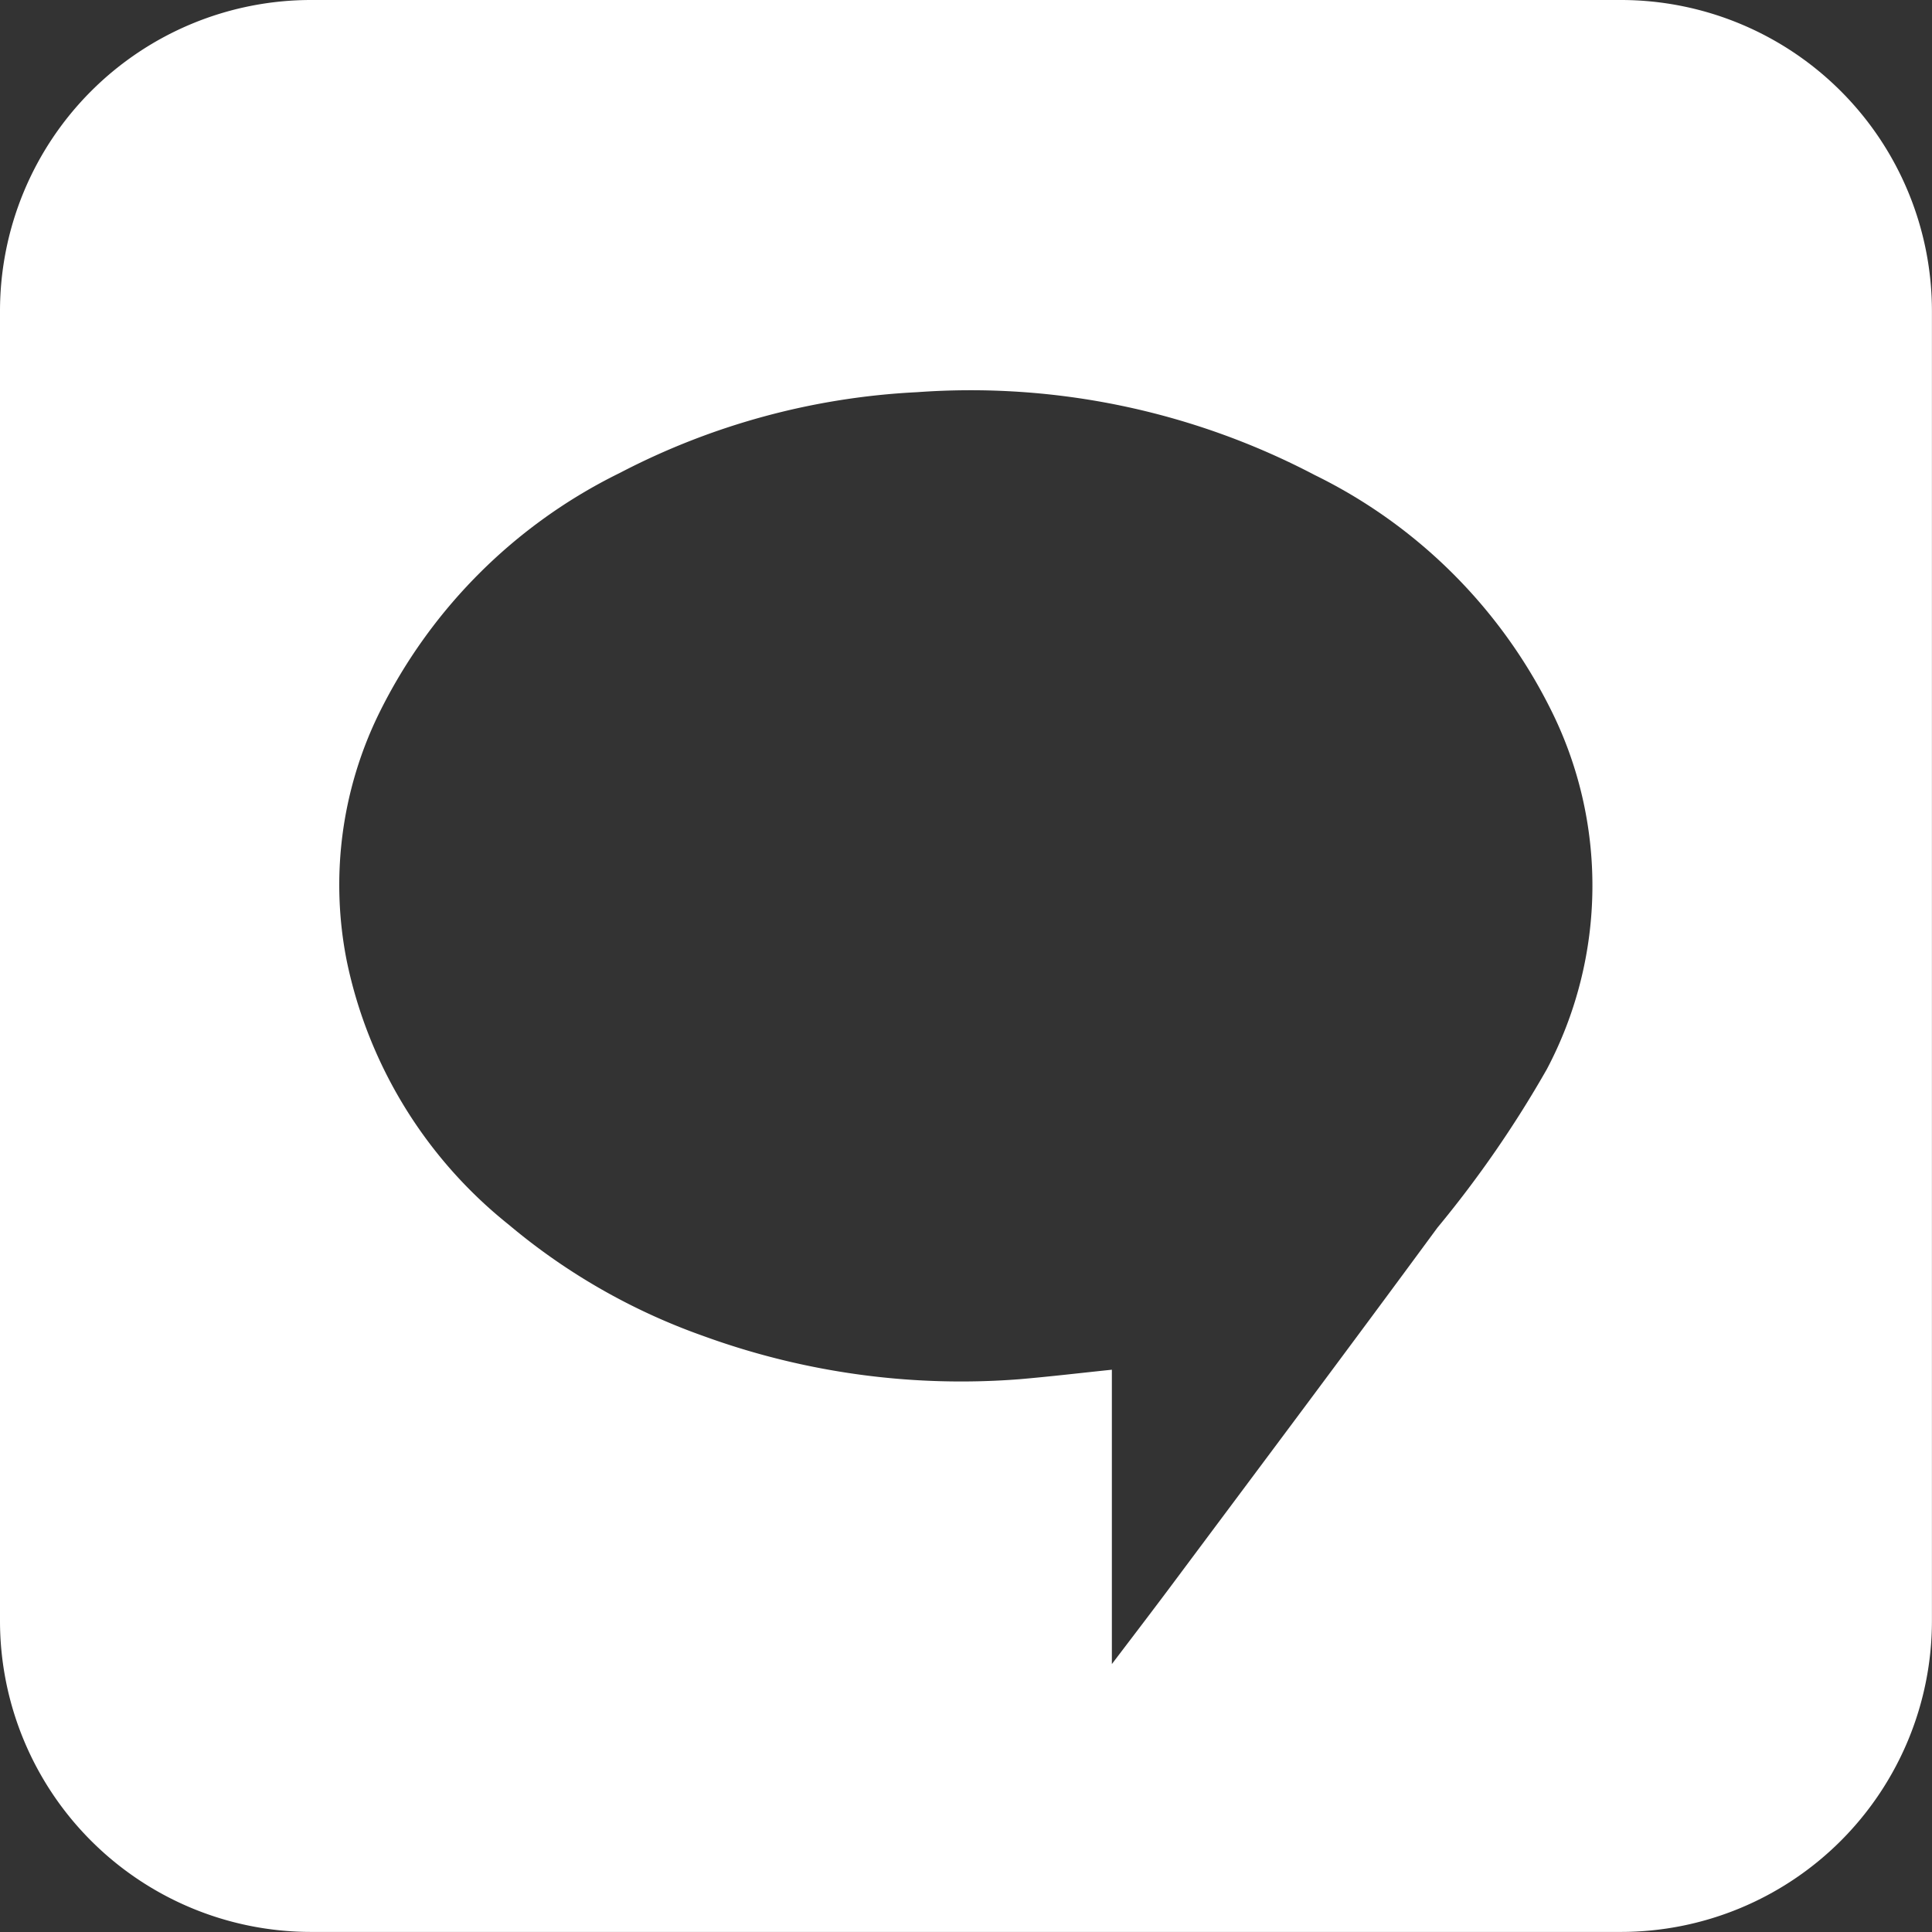
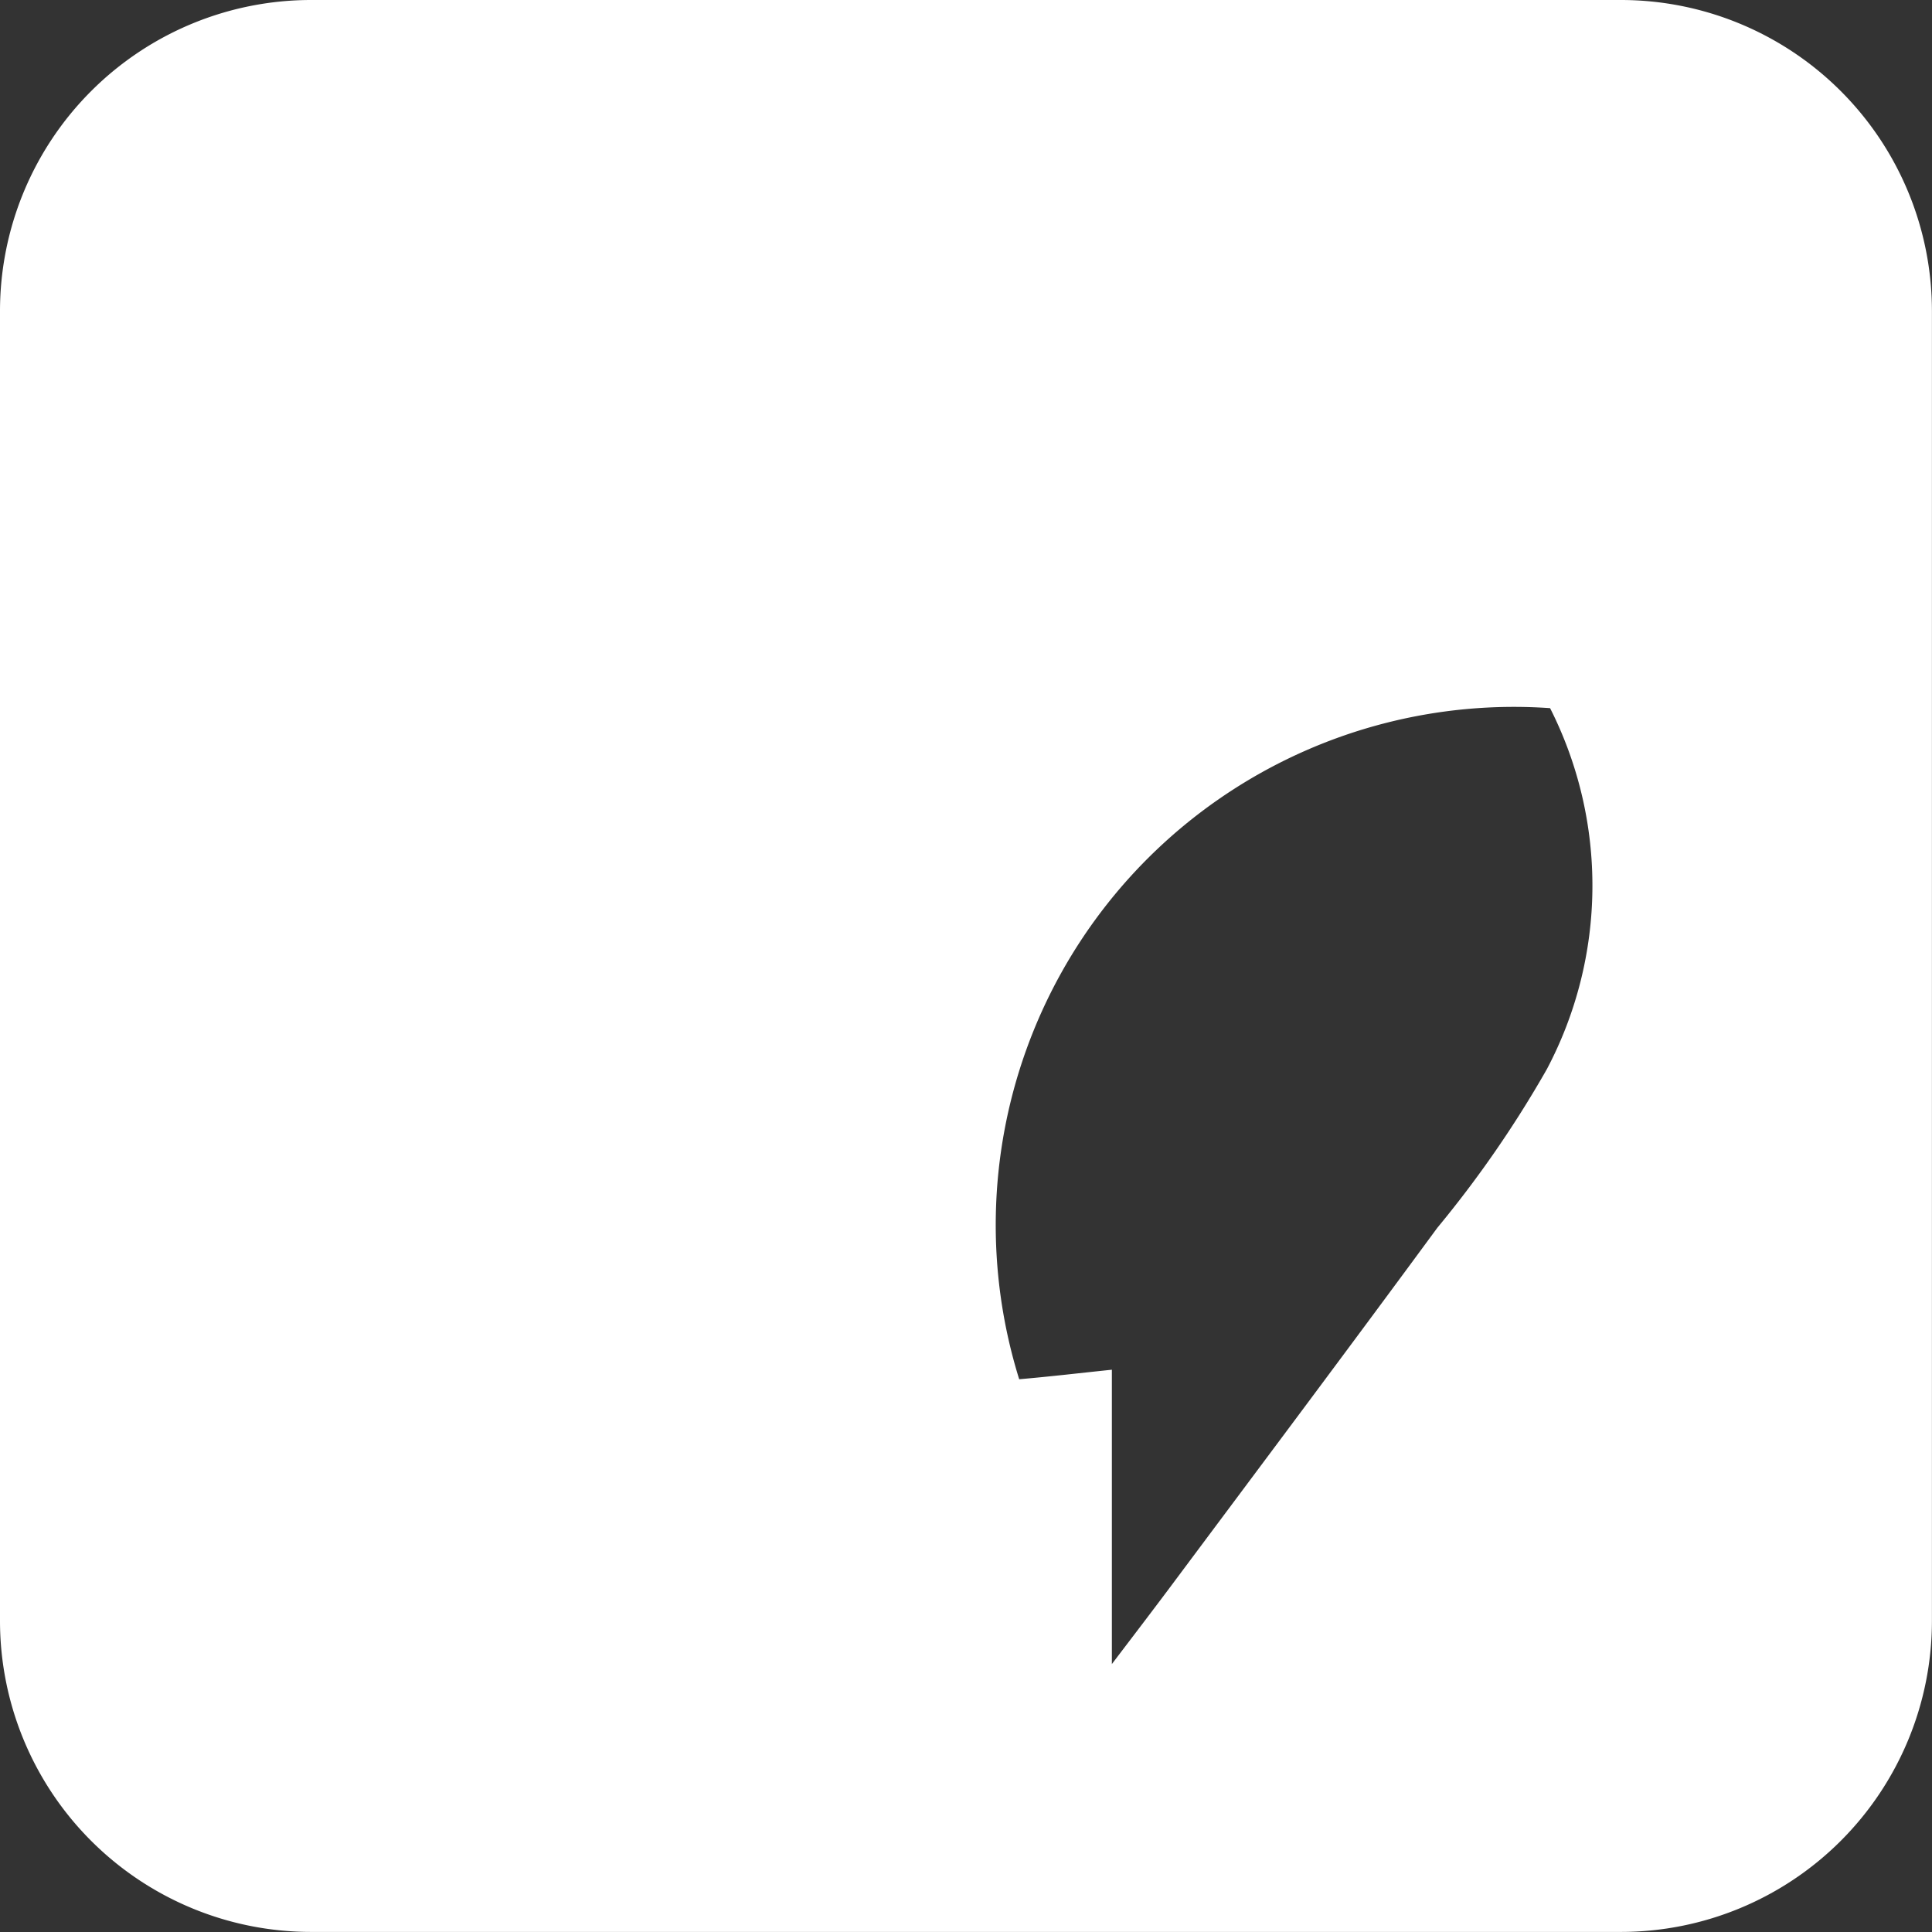
<svg xmlns="http://www.w3.org/2000/svg" id="text" width="28" height="28" viewBox="0 0 28 28">
  <rect x="0" y="0" width="28" height="28" fill="#333333" stroke="none" />
-   <path id="Path_660842" data-name="Path 660842" d="M753.027,389.749H734.043a4.509,4.509,0,0,0-4.508,4.508v18.983a4.509,4.509,0,0,0,4.508,4.508h18.983a4.509,4.509,0,0,0,4.508-4.508V394.257A4.509,4.509,0,0,0,753.027,389.749Zm-1.073,15.494a16.069,16.069,0,0,1-1.588,2.3c-1.257,1.71-2.53,3.409-3.8,5.111-.292.392-.589.78-.917,1.212V409.6c-.461.048-.9.1-1.343.138a10.915,10.915,0,0,1-4.578-.627,9.08,9.08,0,0,1-2.821-1.614,6.6,6.6,0,0,1-2.345-3.814,5.647,5.647,0,0,1,.454-3.57,7.636,7.636,0,0,1,3.5-3.509,10.424,10.424,0,0,1,4.307-1.171,10.729,10.729,0,0,1,5.765,1.2A7.51,7.51,0,0,1,752,400.012,5.694,5.694,0,0,1,751.954,405.243Z" transform="translate(-729.535 -389.749)" fill="#fff" />
+   <path id="Path_660842" data-name="Path 660842" d="M753.027,389.749H734.043a4.509,4.509,0,0,0-4.508,4.508v18.983a4.509,4.509,0,0,0,4.508,4.508h18.983a4.509,4.509,0,0,0,4.508-4.508V394.257A4.509,4.509,0,0,0,753.027,389.749Zm-1.073,15.494a16.069,16.069,0,0,1-1.588,2.3c-1.257,1.71-2.53,3.409-3.8,5.111-.292.392-.589.78-.917,1.212V409.6c-.461.048-.9.1-1.343.138A7.51,7.51,0,0,1,752,400.012,5.694,5.694,0,0,1,751.954,405.243Z" transform="translate(-729.535 -389.749)" fill="#fff" />
</svg>